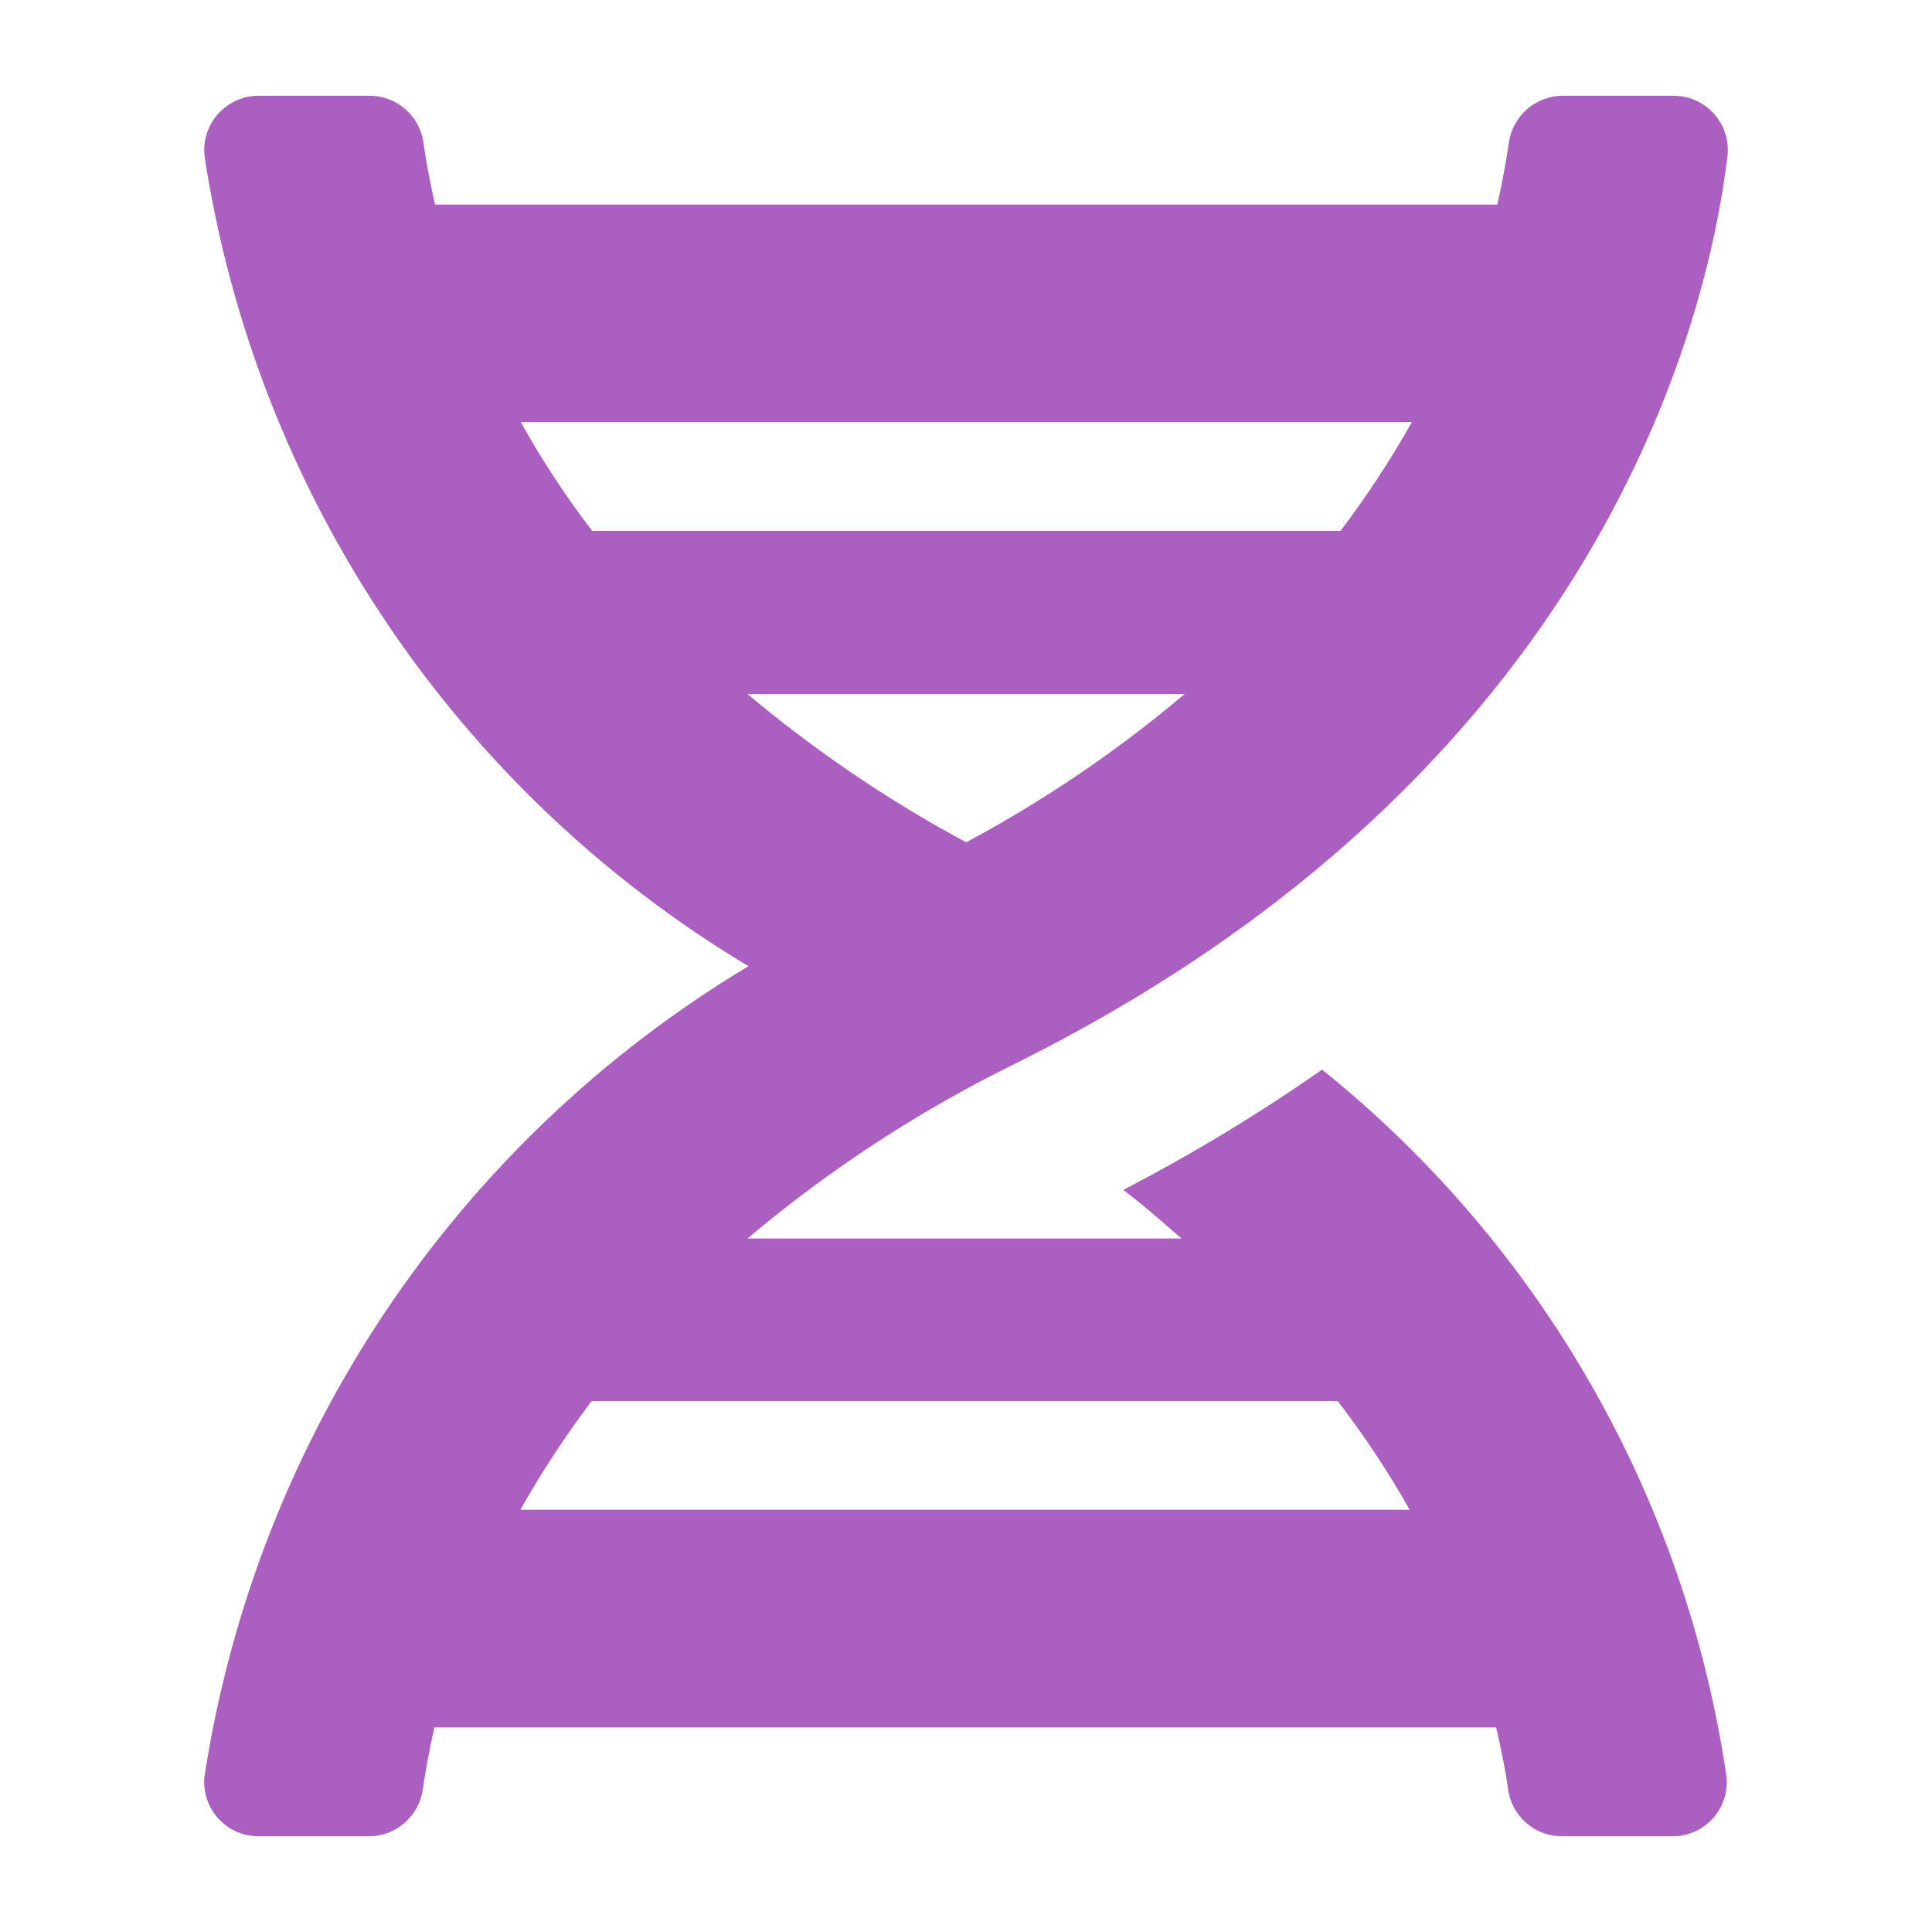
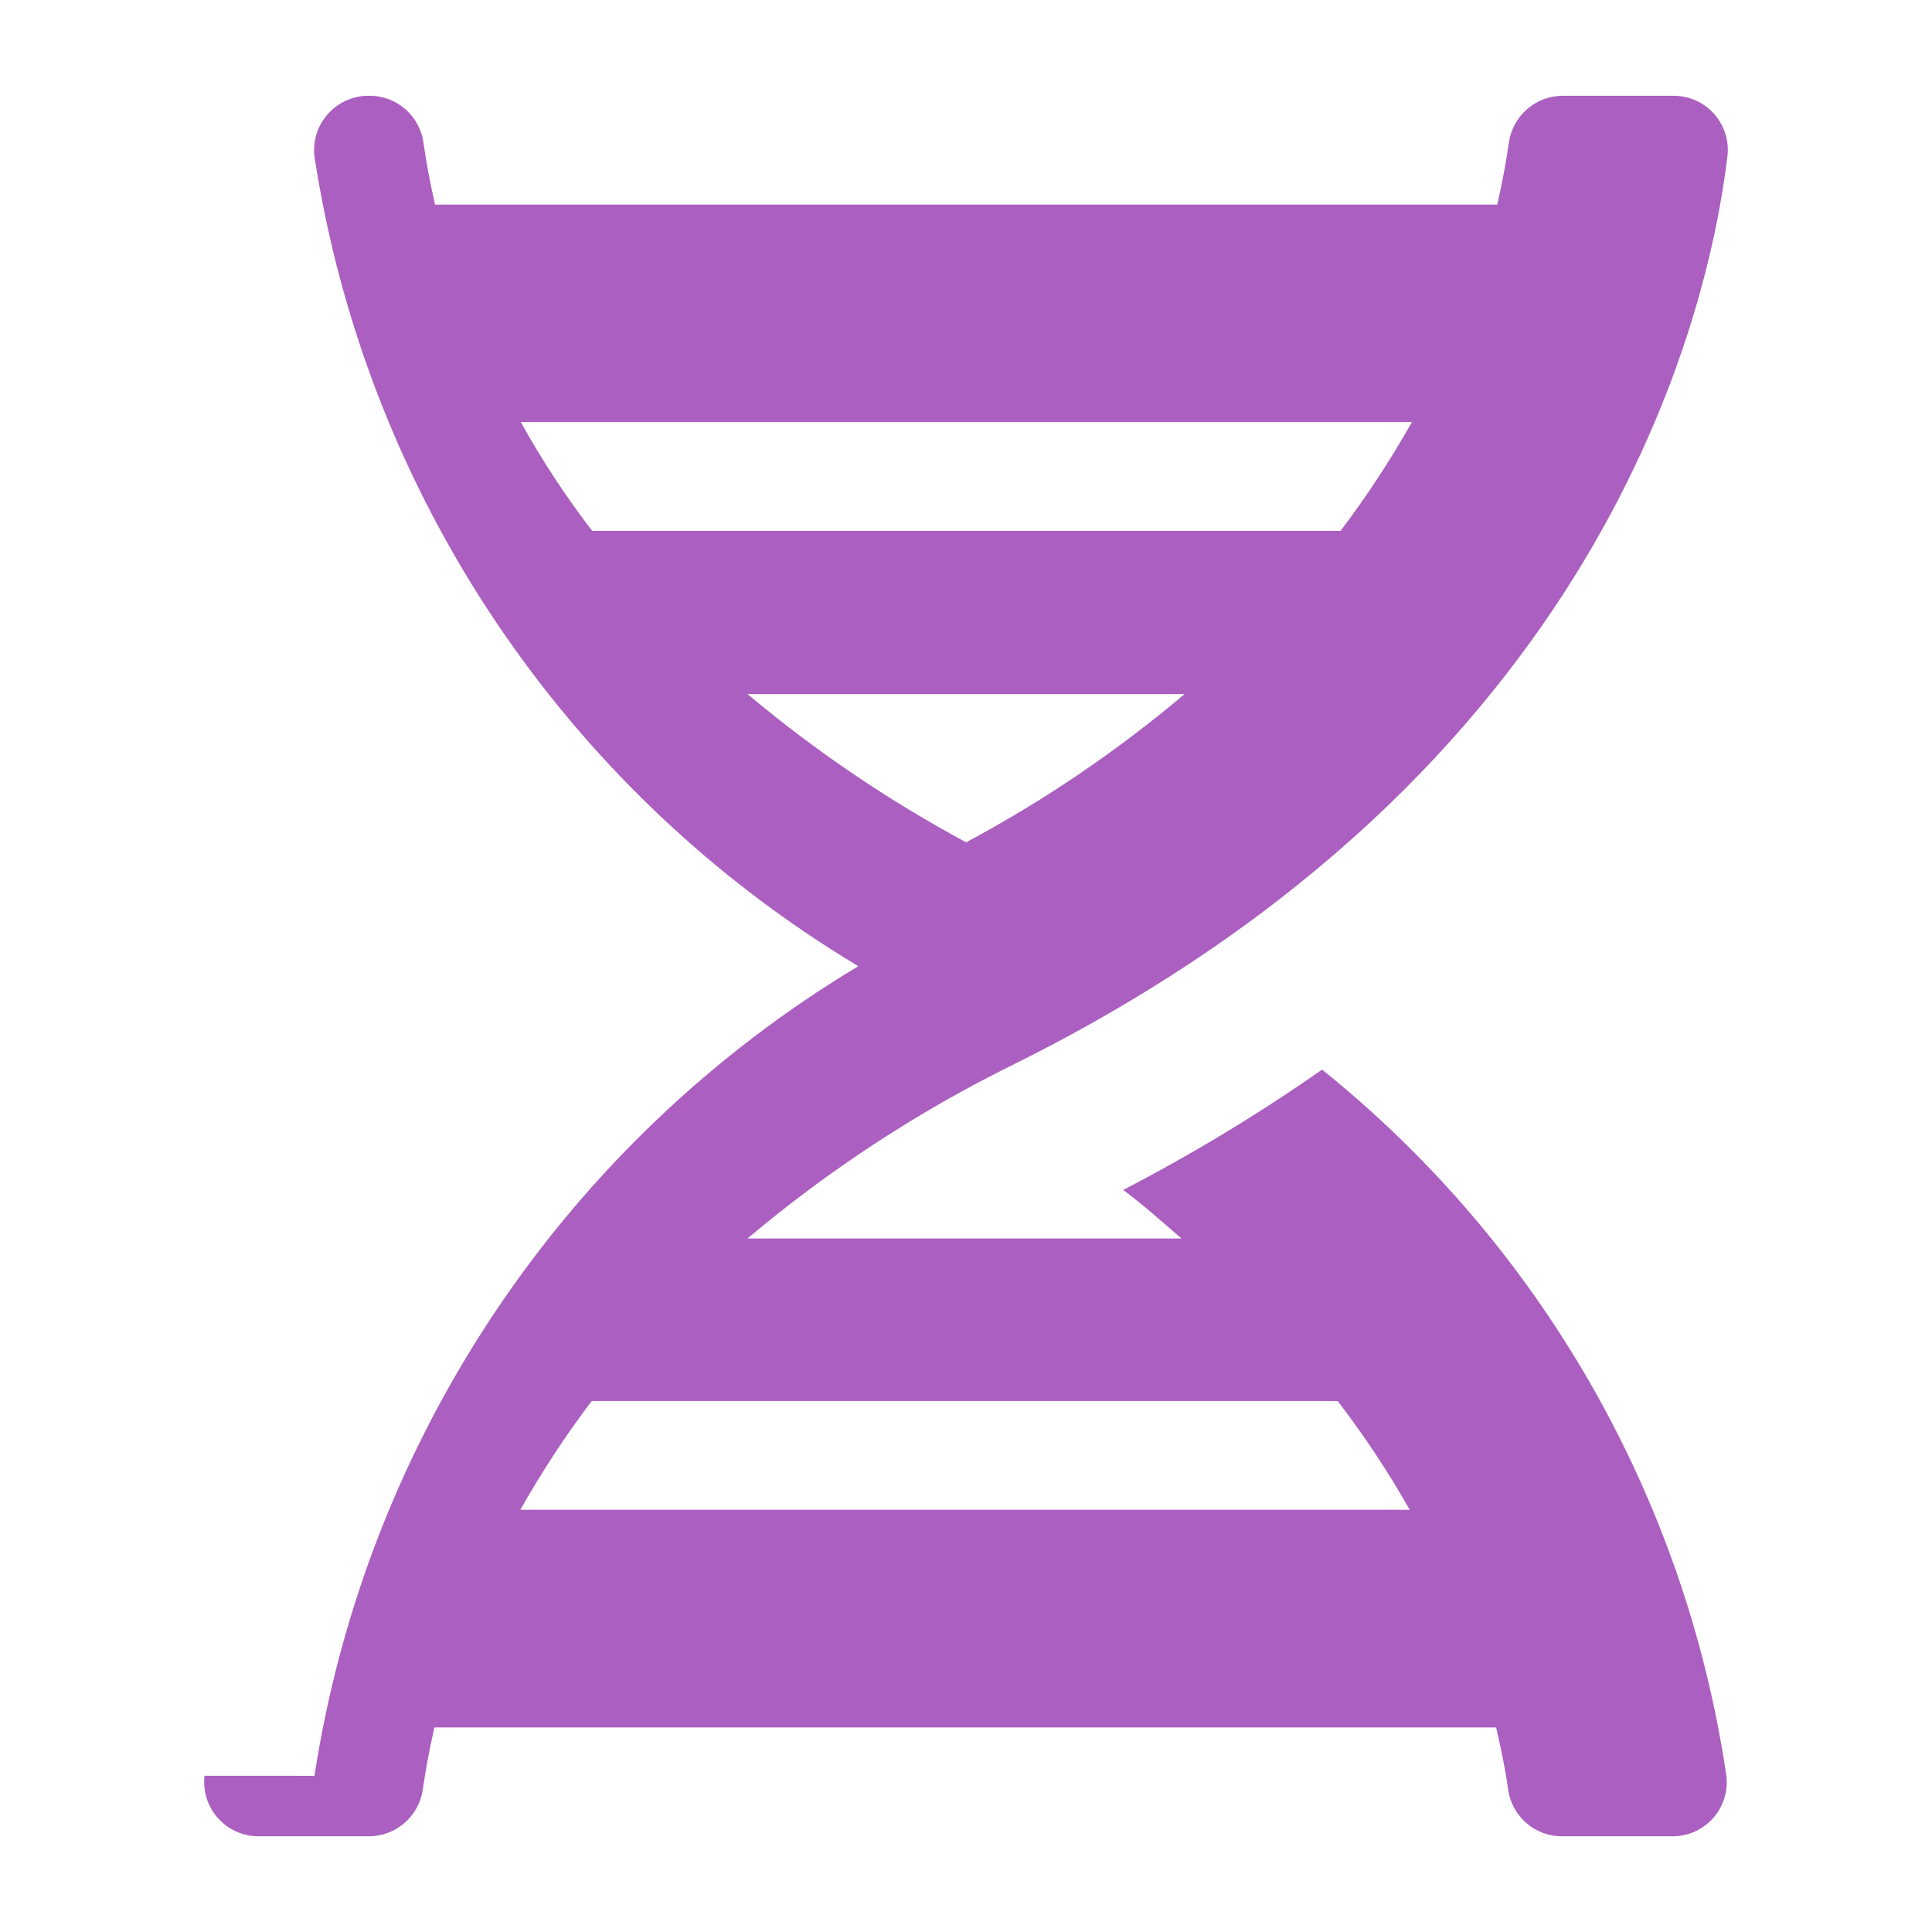
<svg xmlns="http://www.w3.org/2000/svg" id="Livello_1" data-name="Livello 1" viewBox="0 0 300 300">
  <defs>
    <style>
      .cls-1 {
        fill: #ab5fc0;
      }
    </style>
  </defs>
-   <path id="Icon_awesome-dna" data-name="Icon awesome-dna" class="cls-1" d="m31.76,275.74c-.53,4.62,2.78,8.81,7.41,9.34.33.04.66.06.99.06h17.06c4.26.02,7.87-3.12,8.44-7.34.38-2.59.95-5.87,1.79-9.56h164.87c.84,3.65,1.51,6.97,1.85,9.56.56,4.23,4.18,7.38,8.44,7.34h17.06c4.64.03,8.43-3.7,8.46-8.34,0-.35-.02-.7-.06-1.05-6.36-43.16-28.78-82.33-62.78-109.66-9.87,6.9-20.19,13.14-30.88,18.68,3.27,2.43,6.03,4.96,9.05,7.54h-67.39c12.69-10.7,26.65-19.82,41.55-27.14,90.87-45.18,107.55-115.62,110.61-140.85.57-4.62-2.72-8.83-7.34-9.39-.35-.04-.69-.06-1.04-.06h-17.12c-4.26-.02-7.87,3.12-8.44,7.34-.38,2.59-.95,5.87-1.79,9.56H67.55c-.84-3.71-1.42-6.92-1.79-9.56-.56-4.23-4.18-7.38-8.44-7.34h-17.06c-4.67-.05-8.5,3.7-8.55,8.37,0,.36.02.72.06,1.08,8.04,52.38,39,98.46,84.45,125.71-45.44,27.27-76.38,73.35-84.45,125.72Zm118.26-144.95c-12.07-6.49-23.44-14.2-33.94-23.01h67.86c-10.47,8.84-21.83,16.55-33.91,23.01Zm69.22-65.25c-3.31,5.87-7.01,11.52-11.08,16.89h-116.21c-4.11-5.35-7.81-10.99-11.08-16.89h138.37ZM80.8,234.44c3.31-5.87,7.01-11.52,11.08-16.89h115.83c4.12,5.36,7.86,11,11.19,16.89H80.8Z" />
+   <path id="Icon_awesome-dna" data-name="Icon awesome-dna" class="cls-1" d="m31.76,275.74c-.53,4.62,2.78,8.81,7.41,9.34.33.04.66.06.99.06h17.06c4.26.02,7.87-3.12,8.44-7.34.38-2.59.95-5.87,1.79-9.56h164.87c.84,3.65,1.51,6.97,1.85,9.56.56,4.23,4.18,7.38,8.44,7.34h17.06c4.64.03,8.43-3.7,8.46-8.34,0-.35-.02-.7-.06-1.05-6.36-43.16-28.78-82.33-62.78-109.66-9.87,6.9-20.19,13.14-30.88,18.68,3.27,2.43,6.03,4.96,9.05,7.54h-67.39c12.69-10.7,26.65-19.82,41.55-27.14,90.87-45.18,107.55-115.62,110.61-140.85.57-4.62-2.72-8.83-7.34-9.39-.35-.04-.69-.06-1.04-.06h-17.12c-4.26-.02-7.87,3.12-8.44,7.34-.38,2.59-.95,5.87-1.79,9.56H67.55c-.84-3.71-1.42-6.92-1.79-9.56-.56-4.23-4.18-7.38-8.44-7.34c-4.67-.05-8.5,3.7-8.55,8.37,0,.36.02.72.06,1.08,8.04,52.38,39,98.46,84.45,125.71-45.44,27.27-76.38,73.35-84.45,125.72Zm118.26-144.95c-12.07-6.49-23.44-14.2-33.94-23.01h67.86c-10.47,8.84-21.83,16.55-33.91,23.01Zm69.22-65.25c-3.31,5.87-7.01,11.52-11.08,16.89h-116.21c-4.11-5.35-7.81-10.99-11.08-16.89h138.37ZM80.8,234.44c3.31-5.87,7.01-11.52,11.08-16.89h115.83c4.12,5.36,7.86,11,11.19,16.89H80.8Z" />
</svg>